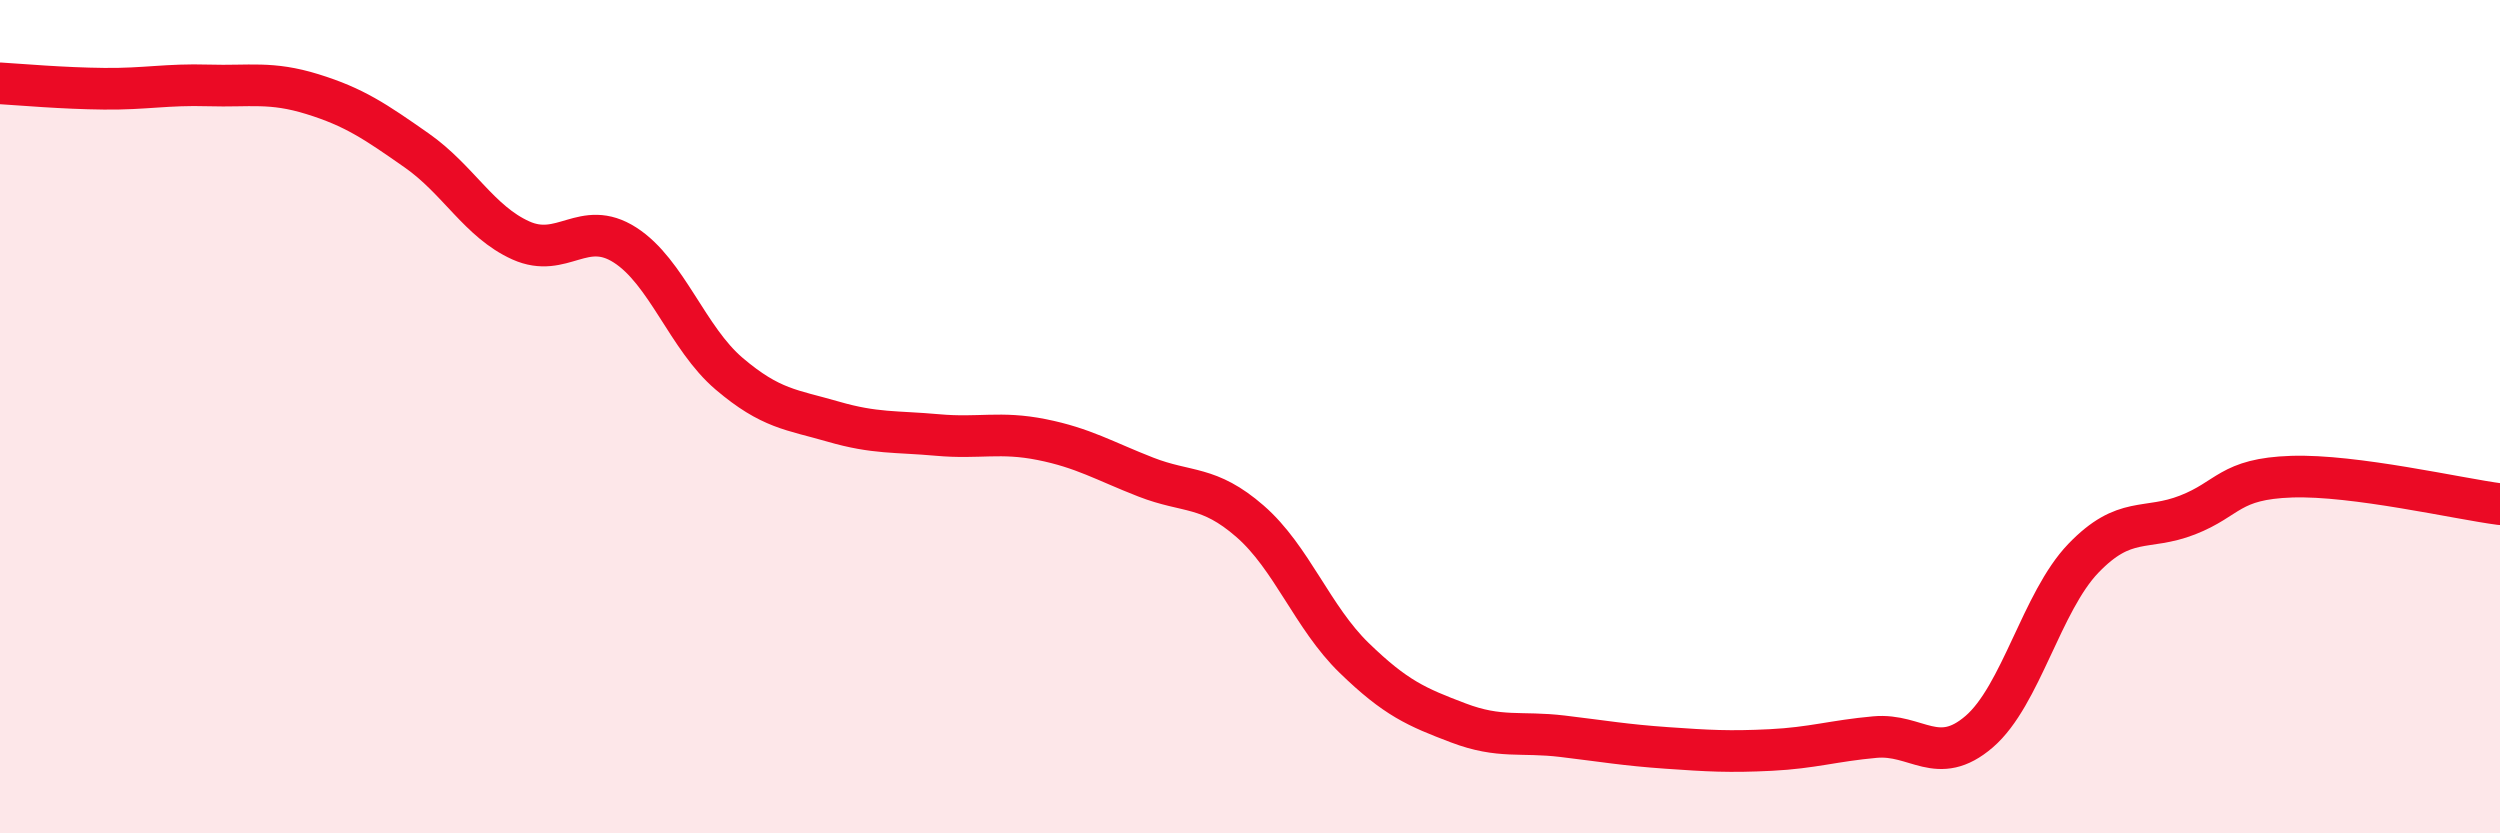
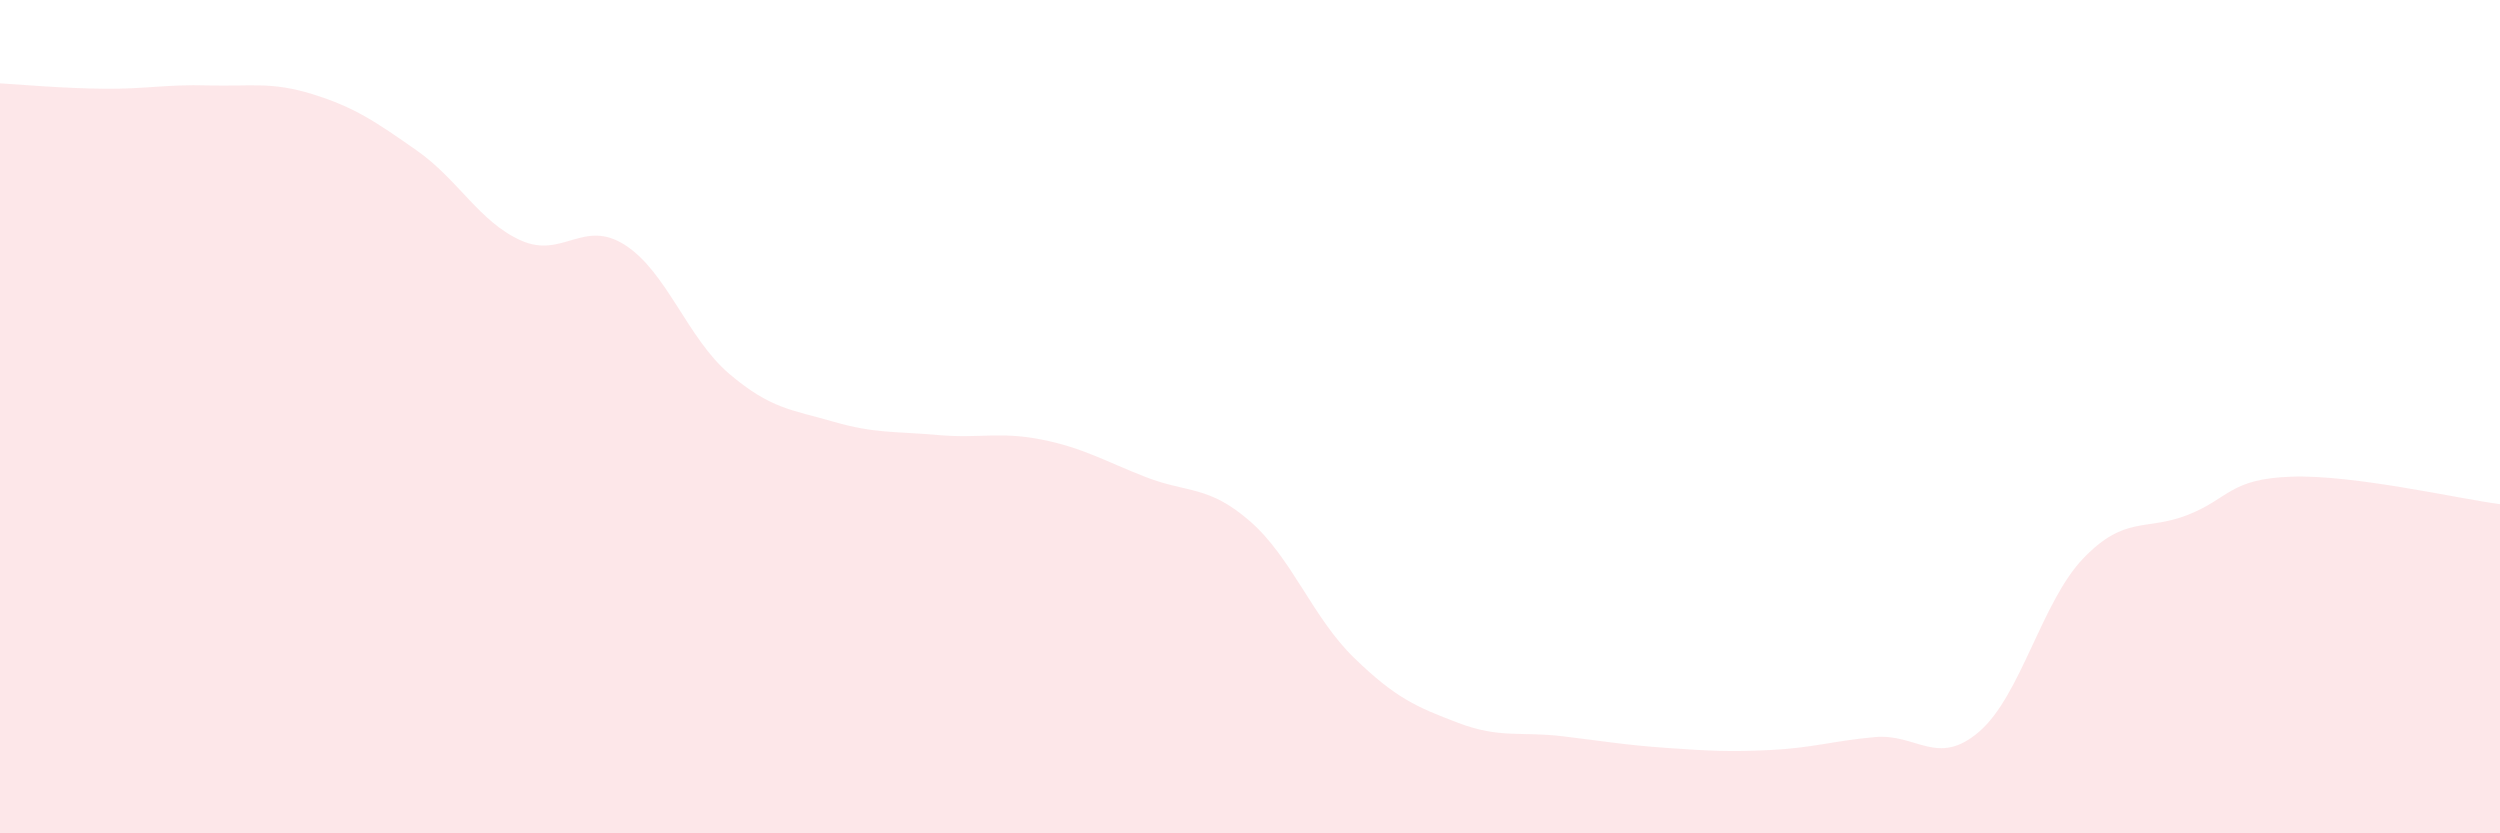
<svg xmlns="http://www.w3.org/2000/svg" width="60" height="20" viewBox="0 0 60 20">
  <path d="M 0,2 C 0.5,2.03 1.5,2.12 2.5,2.13 C 3.5,2.14 4,2.02 5,2.05 C 6,2.08 6.5,1.95 7.5,2.26 C 8.5,2.57 9,2.91 10,3.61 C 11,4.31 11.5,5.32 12.5,5.77 C 13.5,6.22 14,5.24 15,5.88 C 16,6.52 16.5,8.12 17.5,8.97 C 18.5,9.82 19,9.83 20,10.12 C 21,10.41 21.5,10.35 22.5,10.44 C 23.5,10.53 24,10.35 25,10.55 C 26,10.75 26.5,11.06 27.5,11.45 C 28.5,11.84 29,11.64 30,12.51 C 31,13.38 31.5,14.82 32.5,15.79 C 33.5,16.76 34,16.97 35,17.35 C 36,17.73 36.5,17.55 37.5,17.67 C 38.5,17.79 39,17.88 40,17.95 C 41,18.02 41.5,18.05 42.5,18 C 43.5,17.95 44,17.78 45,17.69 C 46,17.6 46.5,18.42 47.5,17.56 C 48.5,16.7 49,14.44 50,13.4 C 51,12.36 51.5,12.75 52.5,12.36 C 53.5,11.97 53.5,11.49 55,11.44 C 56.5,11.39 59,11.97 60,12.1L60 20L0 20Z" fill="#EB0A25" opacity="0.1" stroke-linecap="round" stroke-linejoin="round" />
-   <path d="M 0,2 C 0.5,2.03 1.5,2.12 2.5,2.13 C 3.5,2.14 4,2.02 5,2.05 C 6,2.08 6.5,1.95 7.5,2.26 C 8.5,2.57 9,2.91 10,3.61 C 11,4.31 11.5,5.32 12.5,5.77 C 13.5,6.22 14,5.24 15,5.88 C 16,6.52 16.5,8.12 17.5,8.97 C 18.5,9.82 19,9.83 20,10.12 C 21,10.41 21.5,10.35 22.5,10.44 C 23.5,10.53 24,10.35 25,10.55 C 26,10.75 26.5,11.06 27.5,11.45 C 28.5,11.84 29,11.64 30,12.51 C 31,13.38 31.5,14.82 32.5,15.79 C 33.5,16.76 34,16.97 35,17.35 C 36,17.73 36.5,17.55 37.5,17.67 C 38.5,17.79 39,17.88 40,17.95 C 41,18.02 41.5,18.05 42.5,18 C 43.5,17.95 44,17.78 45,17.69 C 46,17.6 46.5,18.42 47.5,17.56 C 48.5,16.7 49,14.44 50,13.4 C 51,12.36 51.5,12.75 52.5,12.36 C 53.5,11.97 53.5,11.49 55,11.44 C 56.5,11.39 59,11.97 60,12.1" stroke="#EB0A25" stroke-width="1" fill="none" stroke-linecap="round" stroke-linejoin="round" />
</svg>